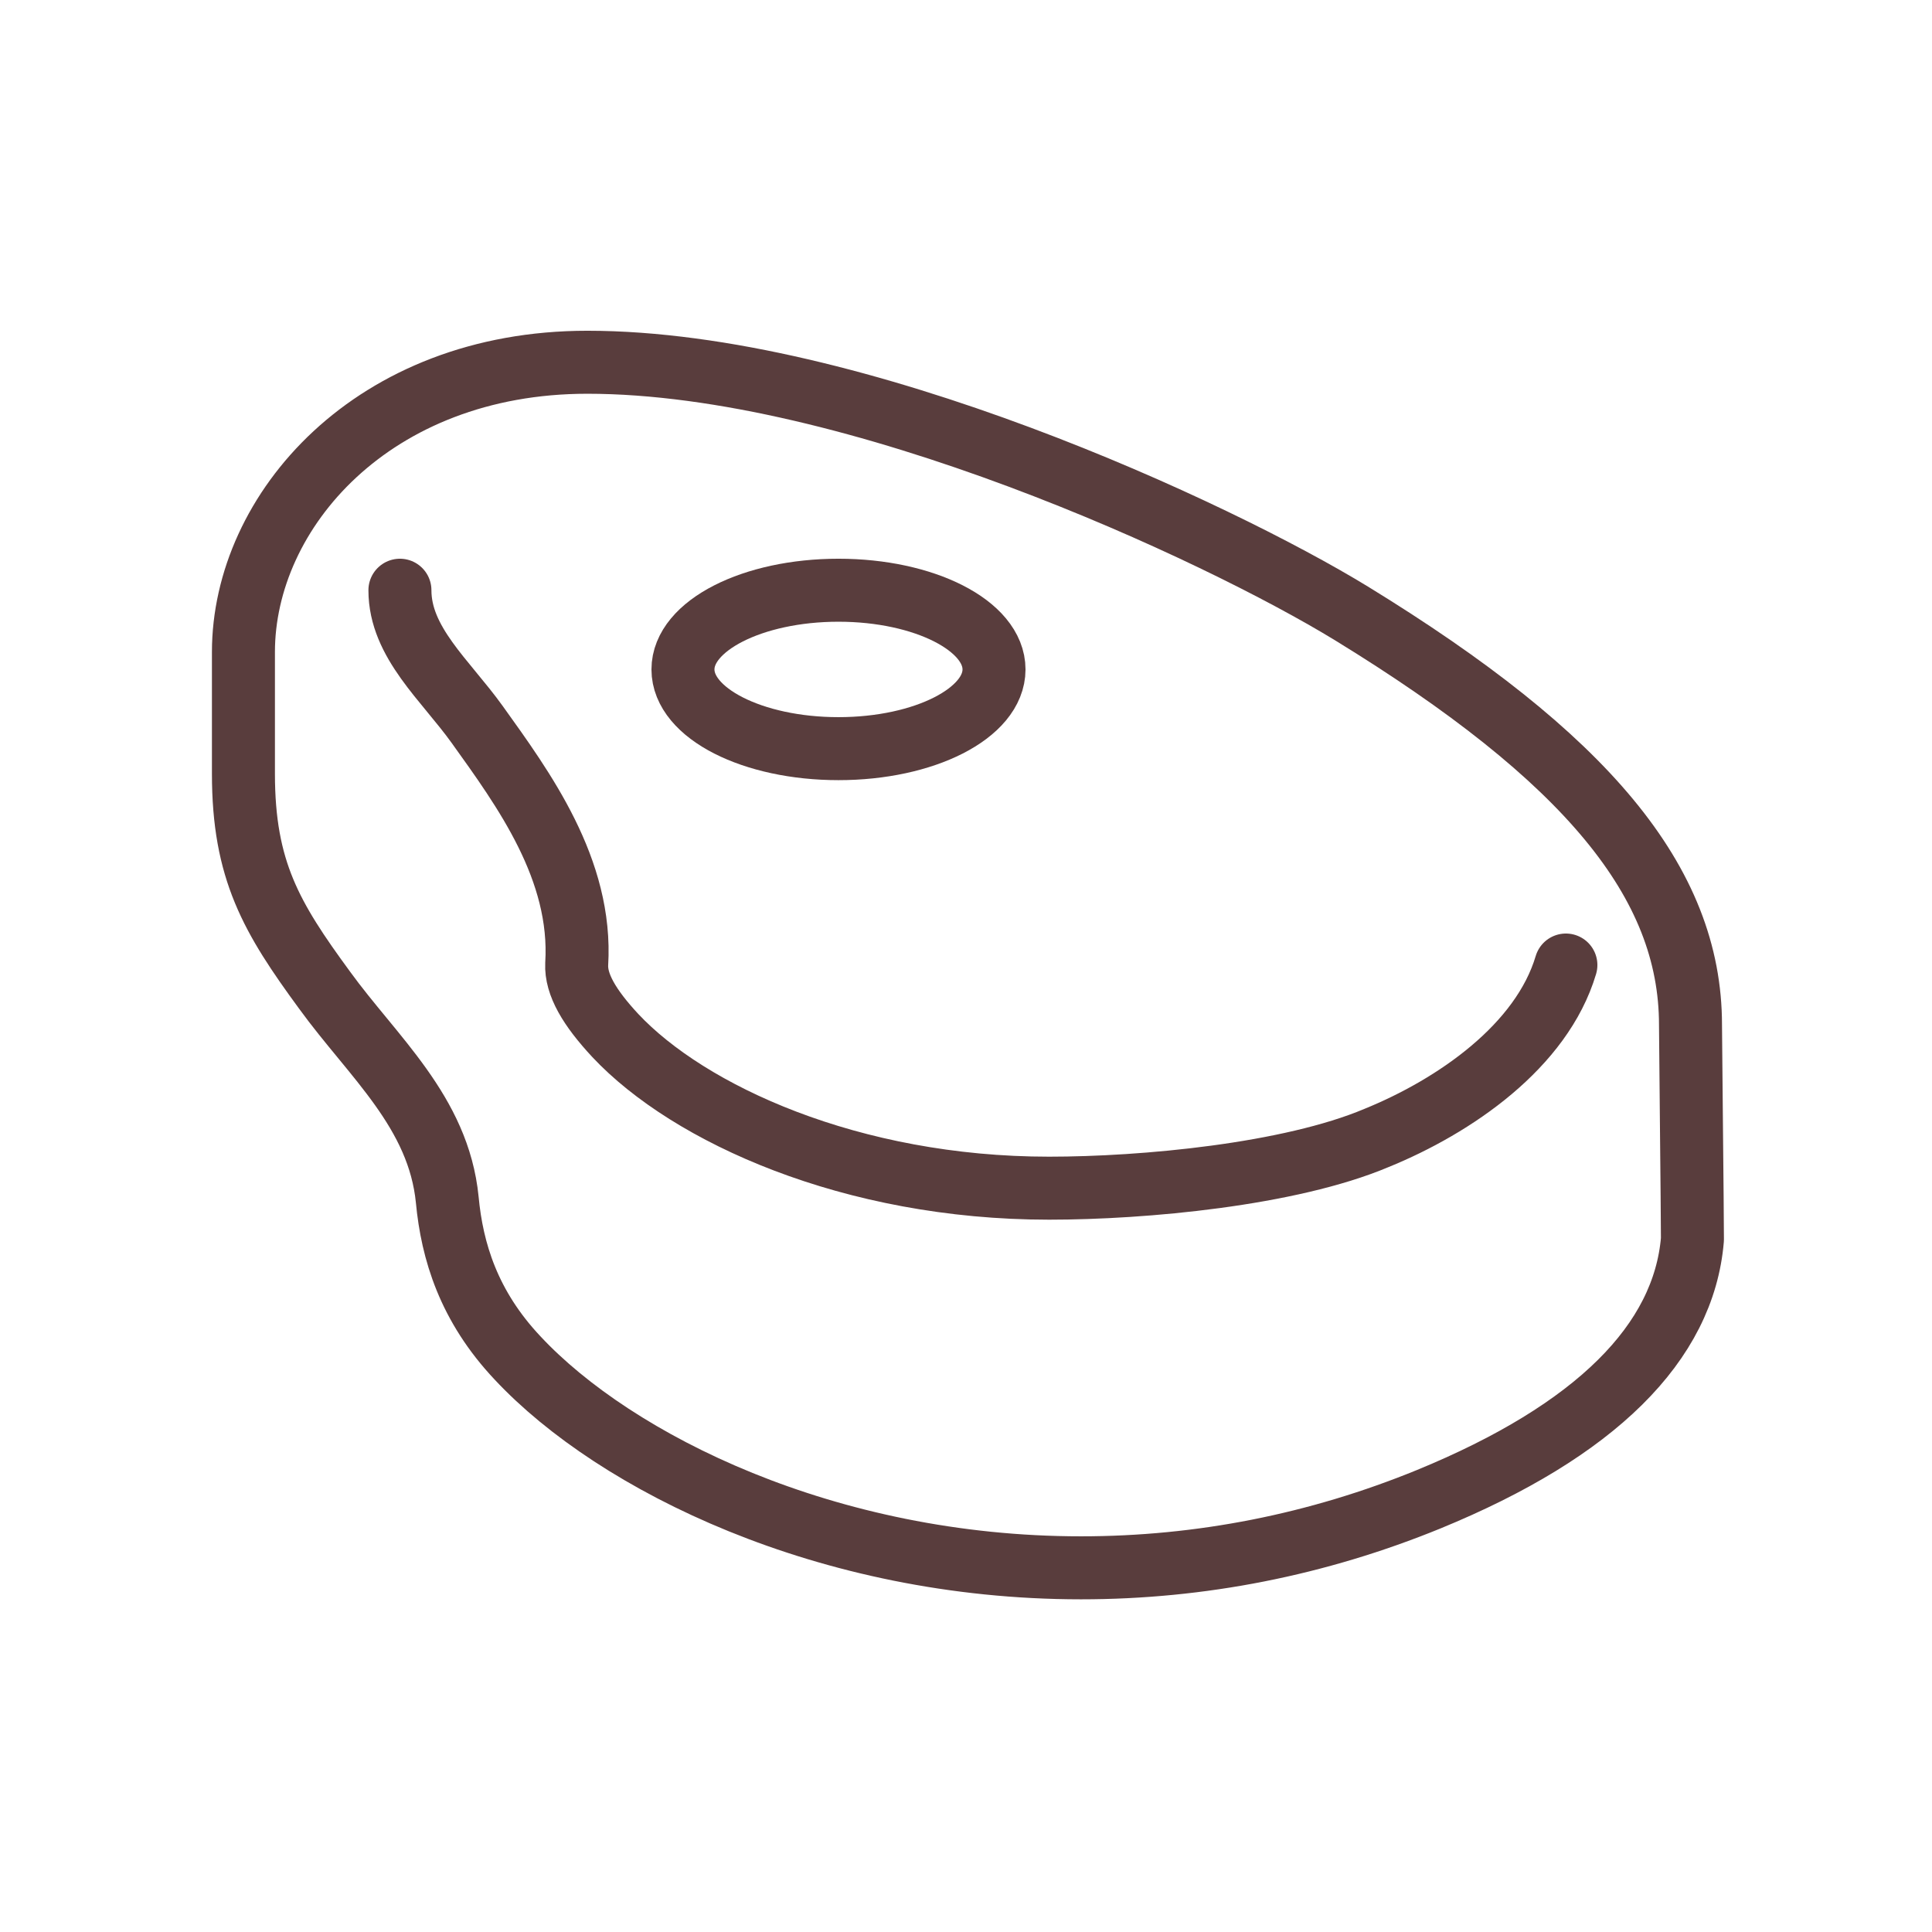
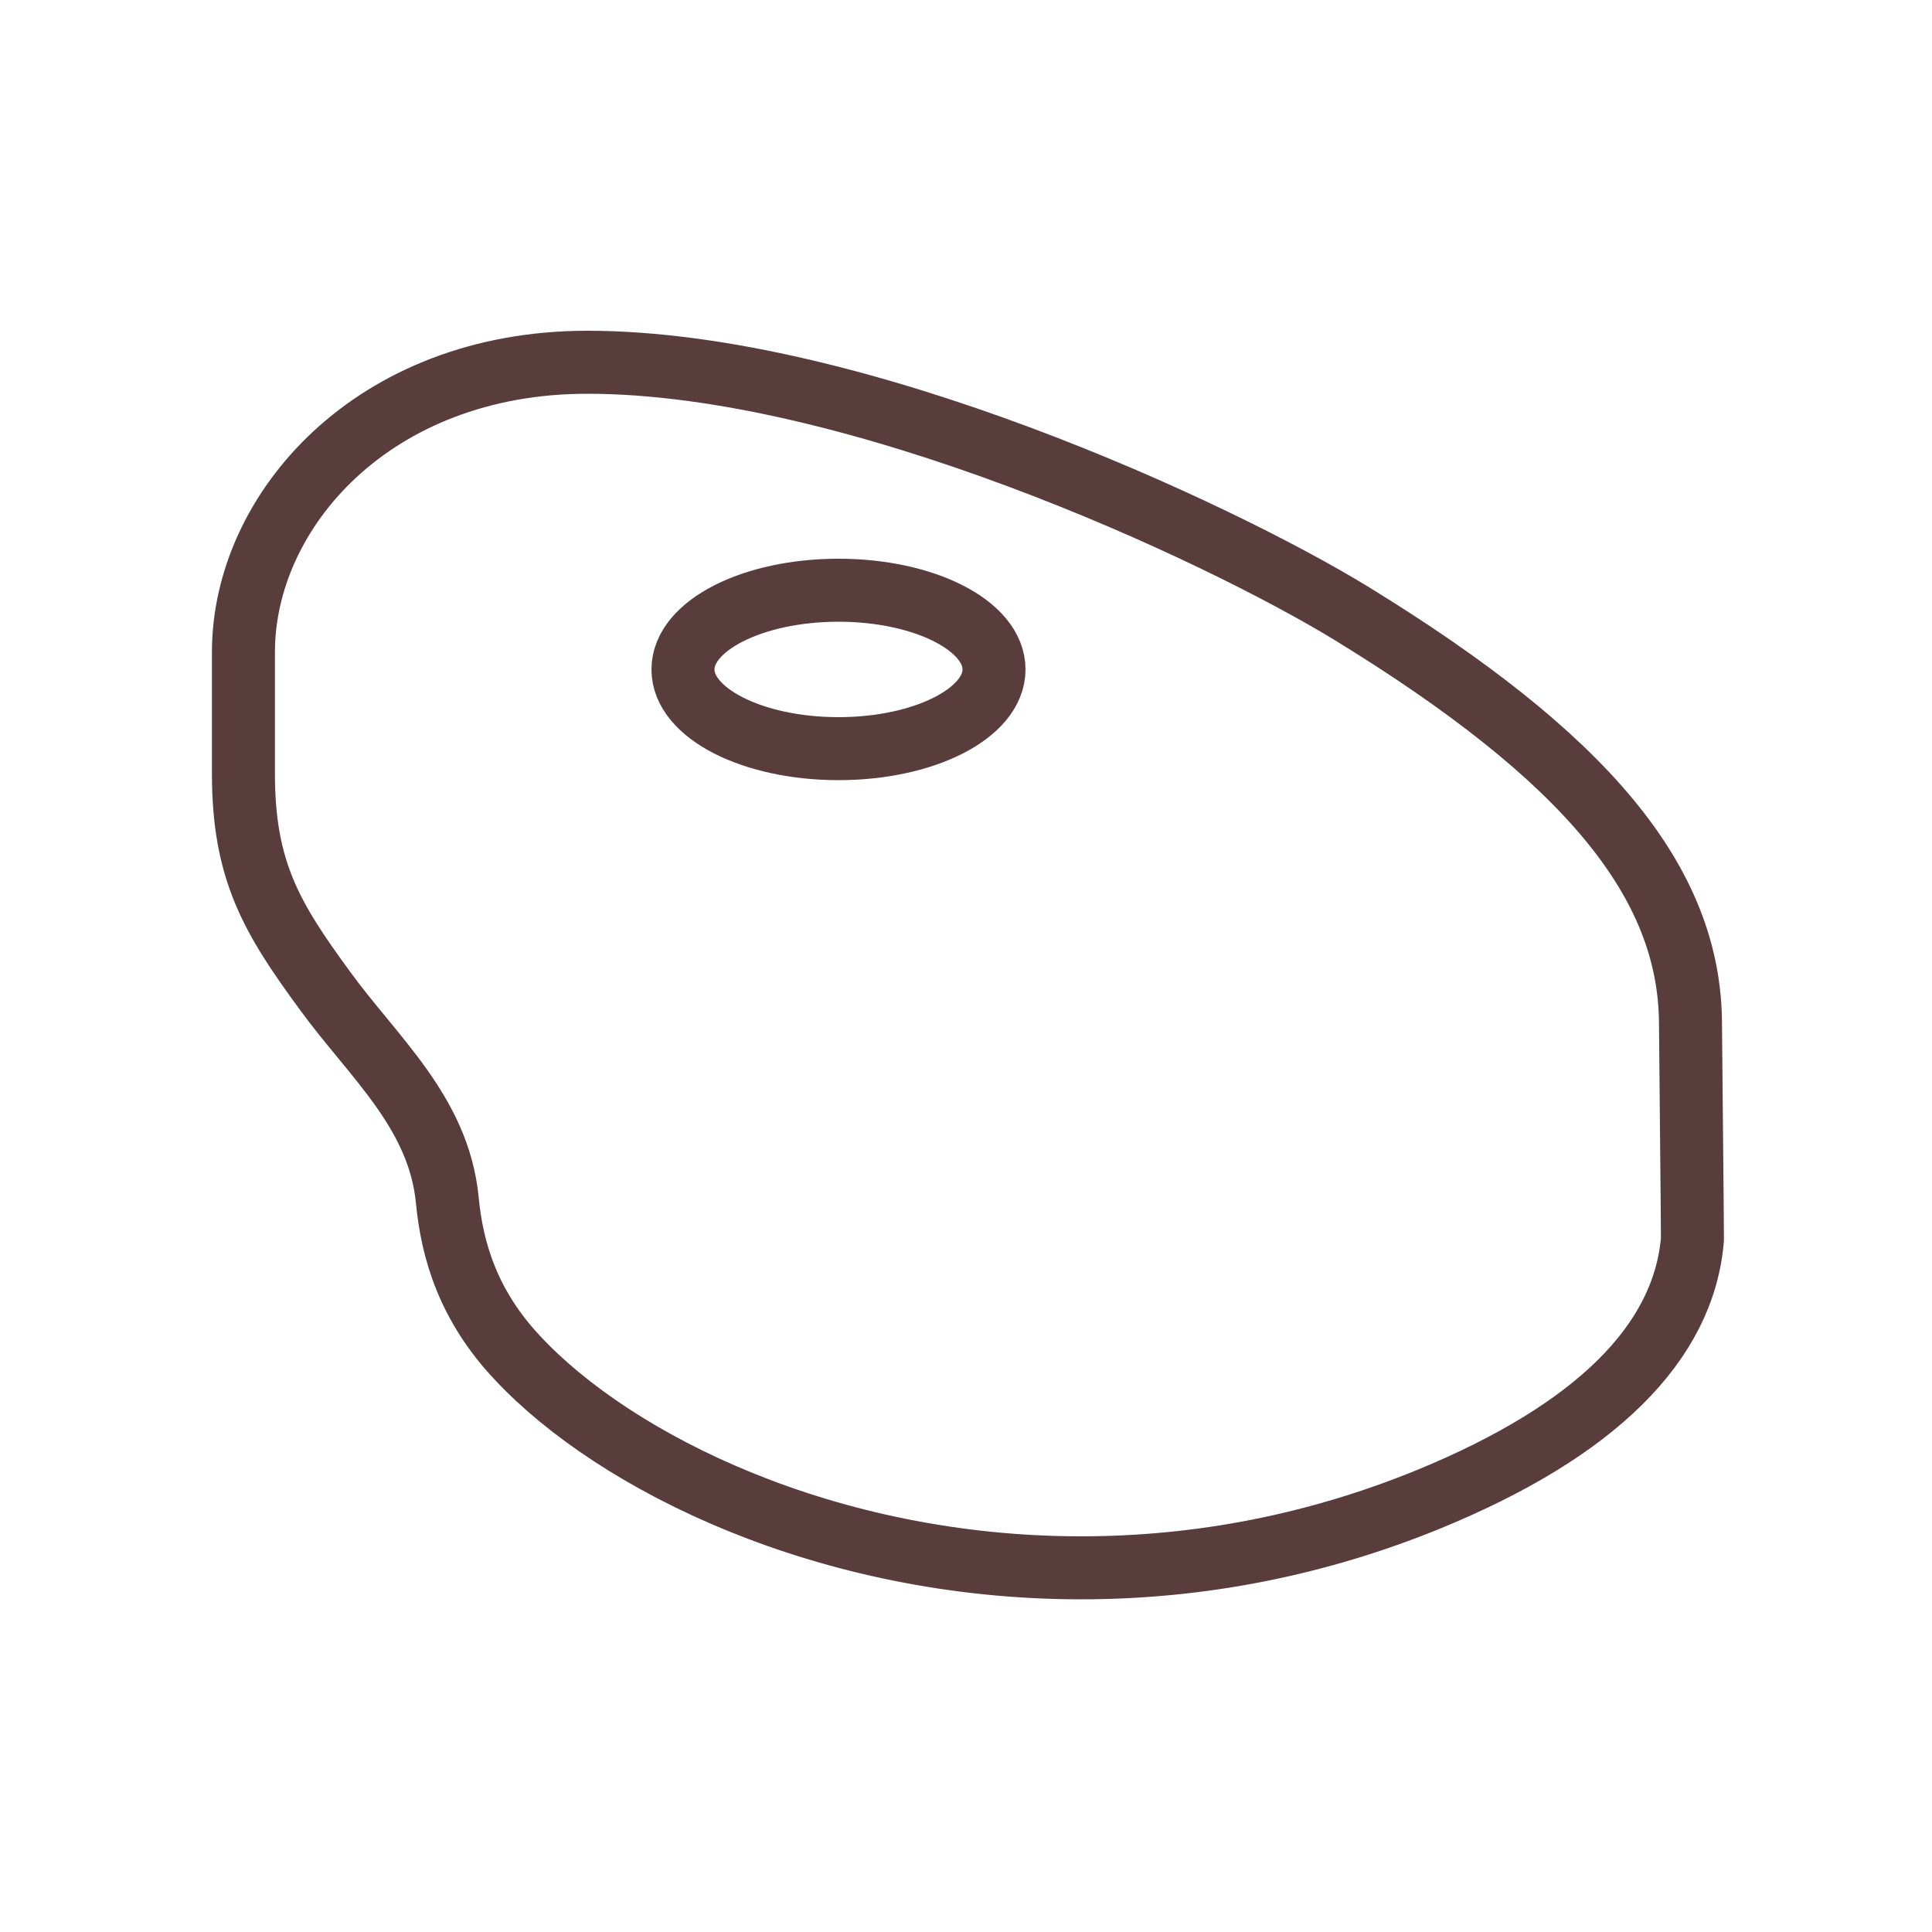
<svg xmlns="http://www.w3.org/2000/svg" id="Layer_1" x="0px" y="0px" viewBox="0 0 200 200" style="enable-background:new 0 0 200 200;" xml:space="preserve">
  <style type="text/css"> .st0{display:none;fill:#593D3D;} .st1{fill:none;stroke:#593D3D;stroke-width:6.522;stroke-linecap:round;stroke-linejoin:bevel;stroke-miterlimit:10;} </style>
  <path class="st0" d="M100.1,24.8c-41.4,0-75,33.6-75,75c0,41.4,33.6,75,75,75c41.4,0,75-33.6,75-75 C175.1,58.4,141.5,24.8,100.1,24.8z M100.1,170.1c-38.8,0-70.3-31.5-70.3-70.3c0-38.8,31.5-70.3,70.3-70.3 c38.8,0,70.3,31.5,70.3,70.3C170.4,138.7,138.9,170.1,100.1,170.1z" />
  <g>
    <path class="st1" d="M175,106.1c0-14.8-10.8-27.7-35.1-42.6c-13.9-8.5-51.4-26-79.1-26c-22.2,0-35.6,15.4-35.6,30 c0,3.6,0,11.9,0,12.6c0,10,2.9,14.9,8.4,22.4c5,6.9,11.8,12.6,12.7,21.7c0.5,5.3,2.2,11,7.3,16.4c10.1,10.8,32,21.7,58.3,21.7h0 c12.4,0,24.5-2.4,36-7.1c17.3-7.1,26.4-16.2,27.3-26.9C175.2,125.6,175,107.6,175,106.1z" />
-     <path class="st1" d="M41.4,61.1c0,5.4,4.7,9.3,8,13.9c4.8,6.7,10.9,15,10.3,24.8c-0.1,2.1,1.3,4.5,4,7.4 c7.6,8.1,24.4,15.8,44.9,15.8h0c9.8,0,24.9-1.4,33.9-5.2c8.1-3.3,17.1-9.5,19.6-17.9" />
    <ellipse class="st1" cx="86.8" cy="69.3" rx="16.1" ry="8.2" />
  </g>
</svg>